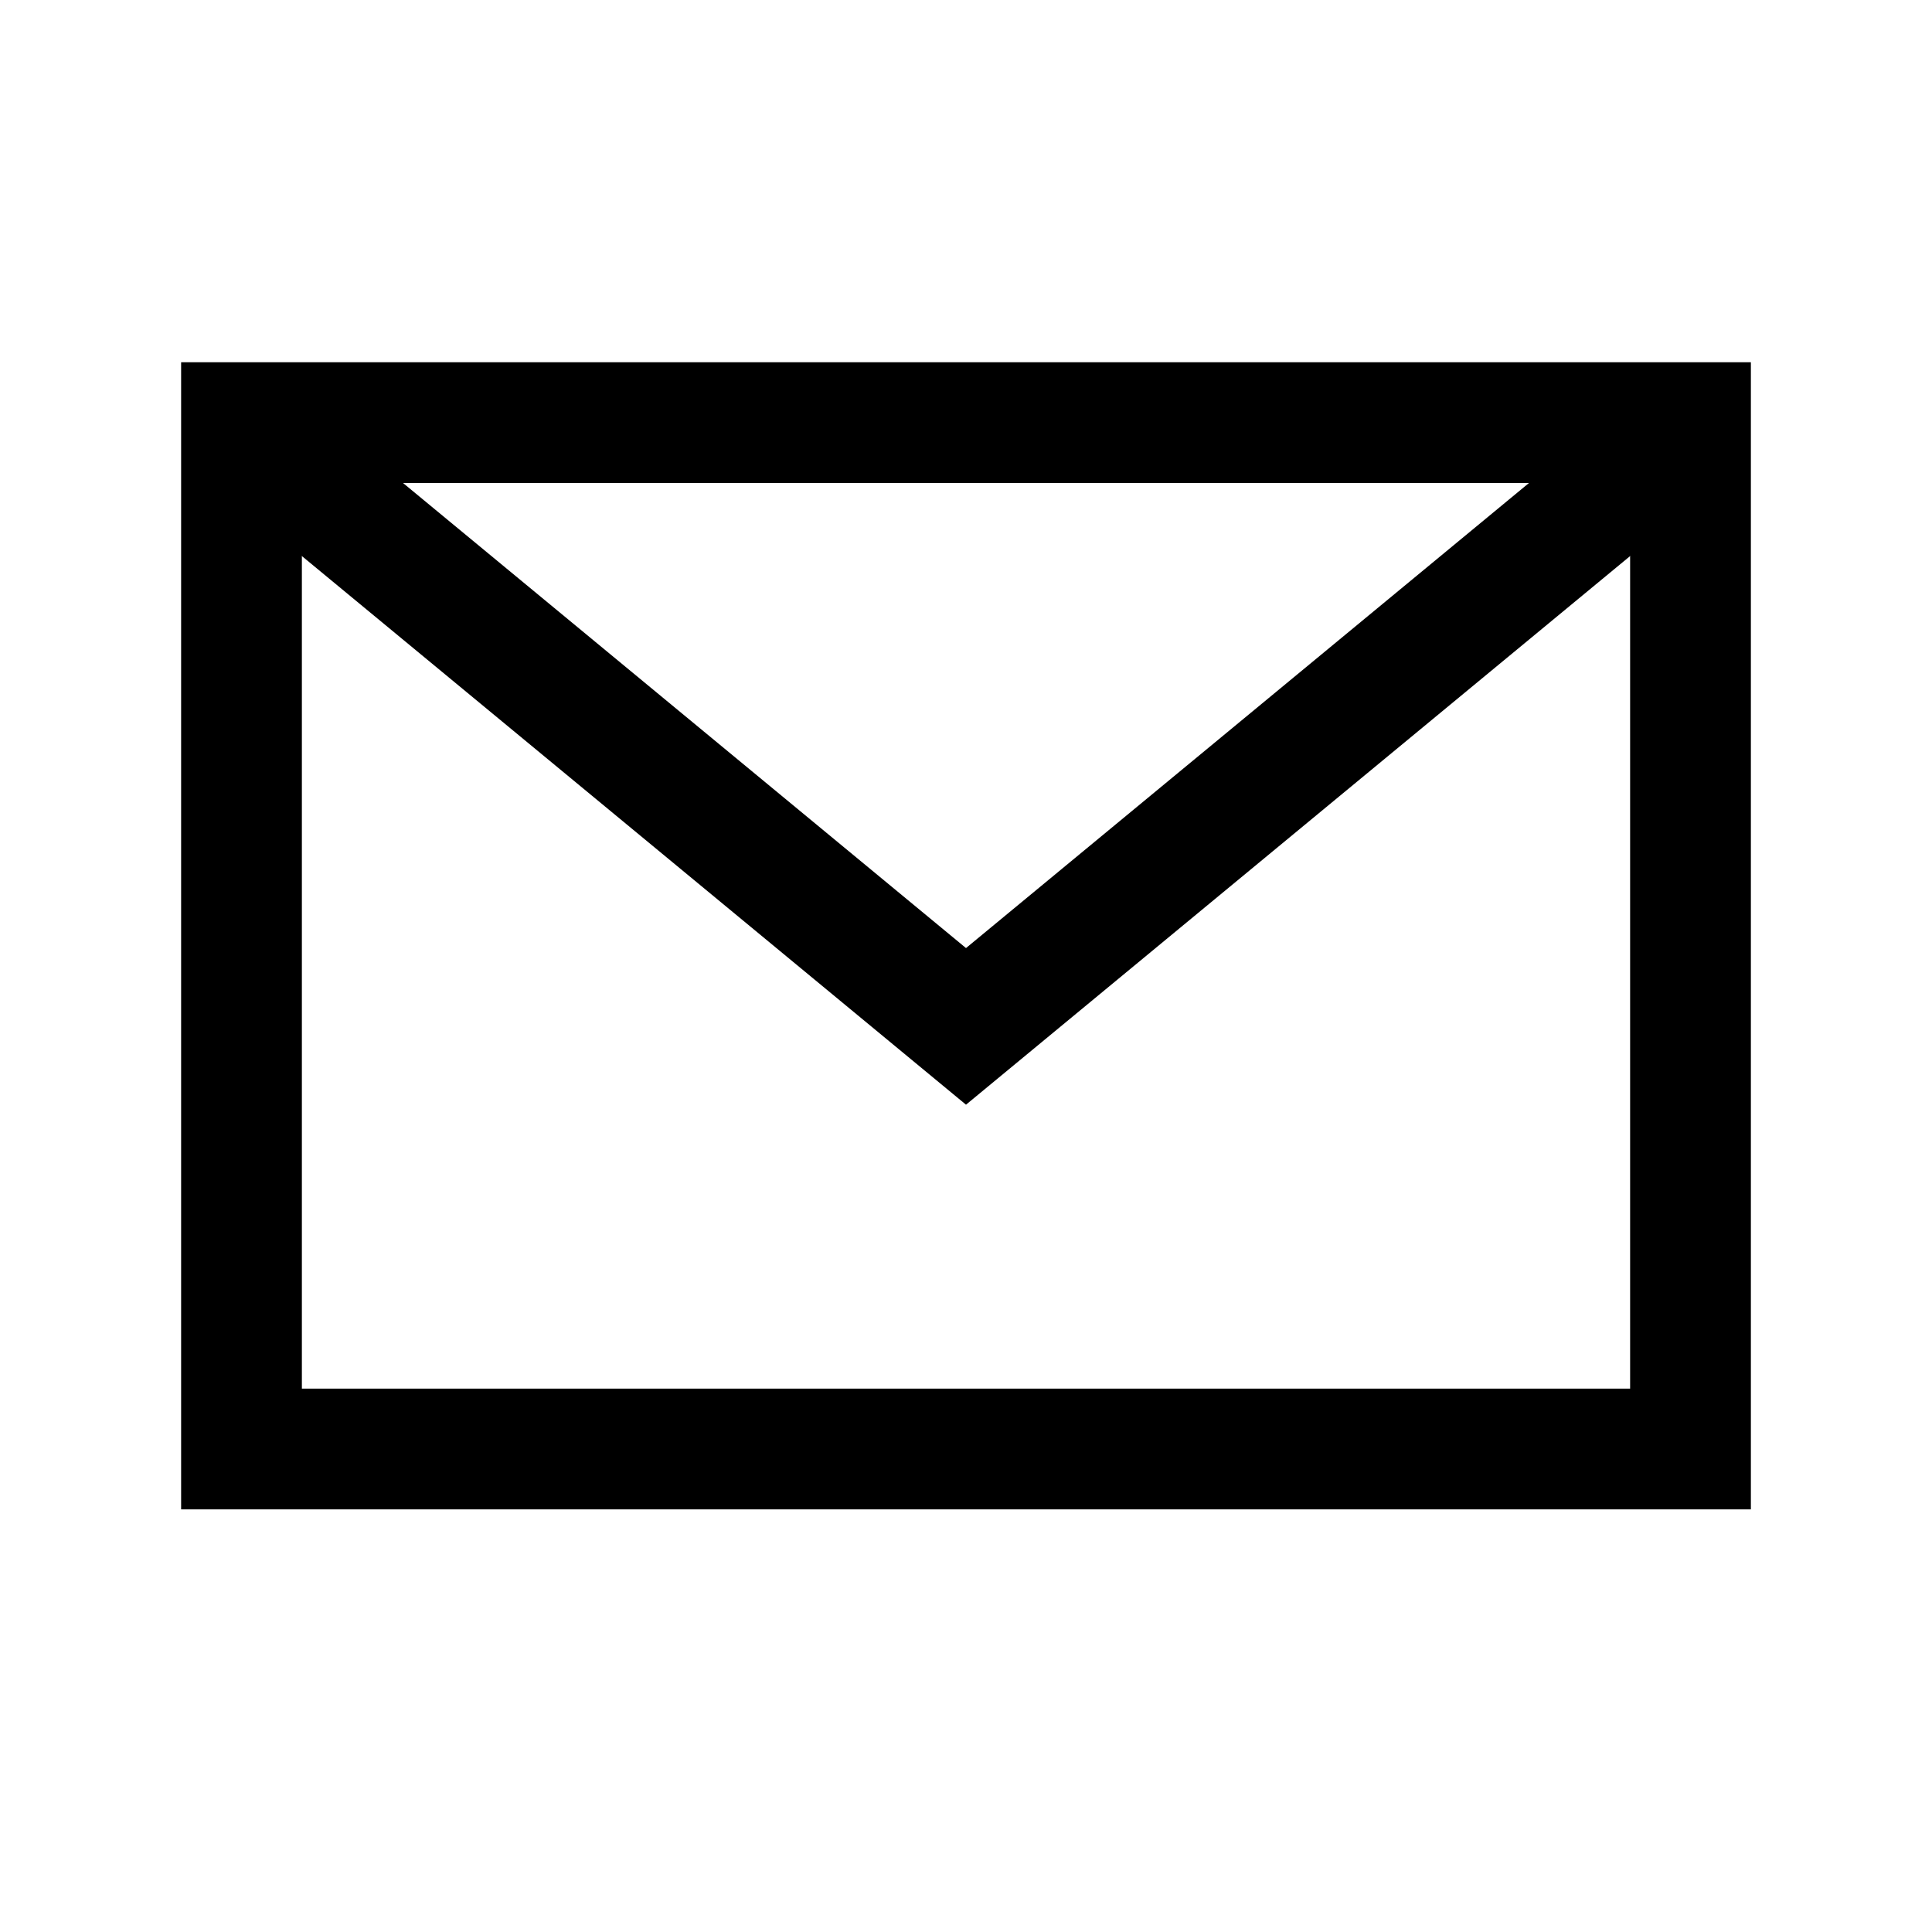
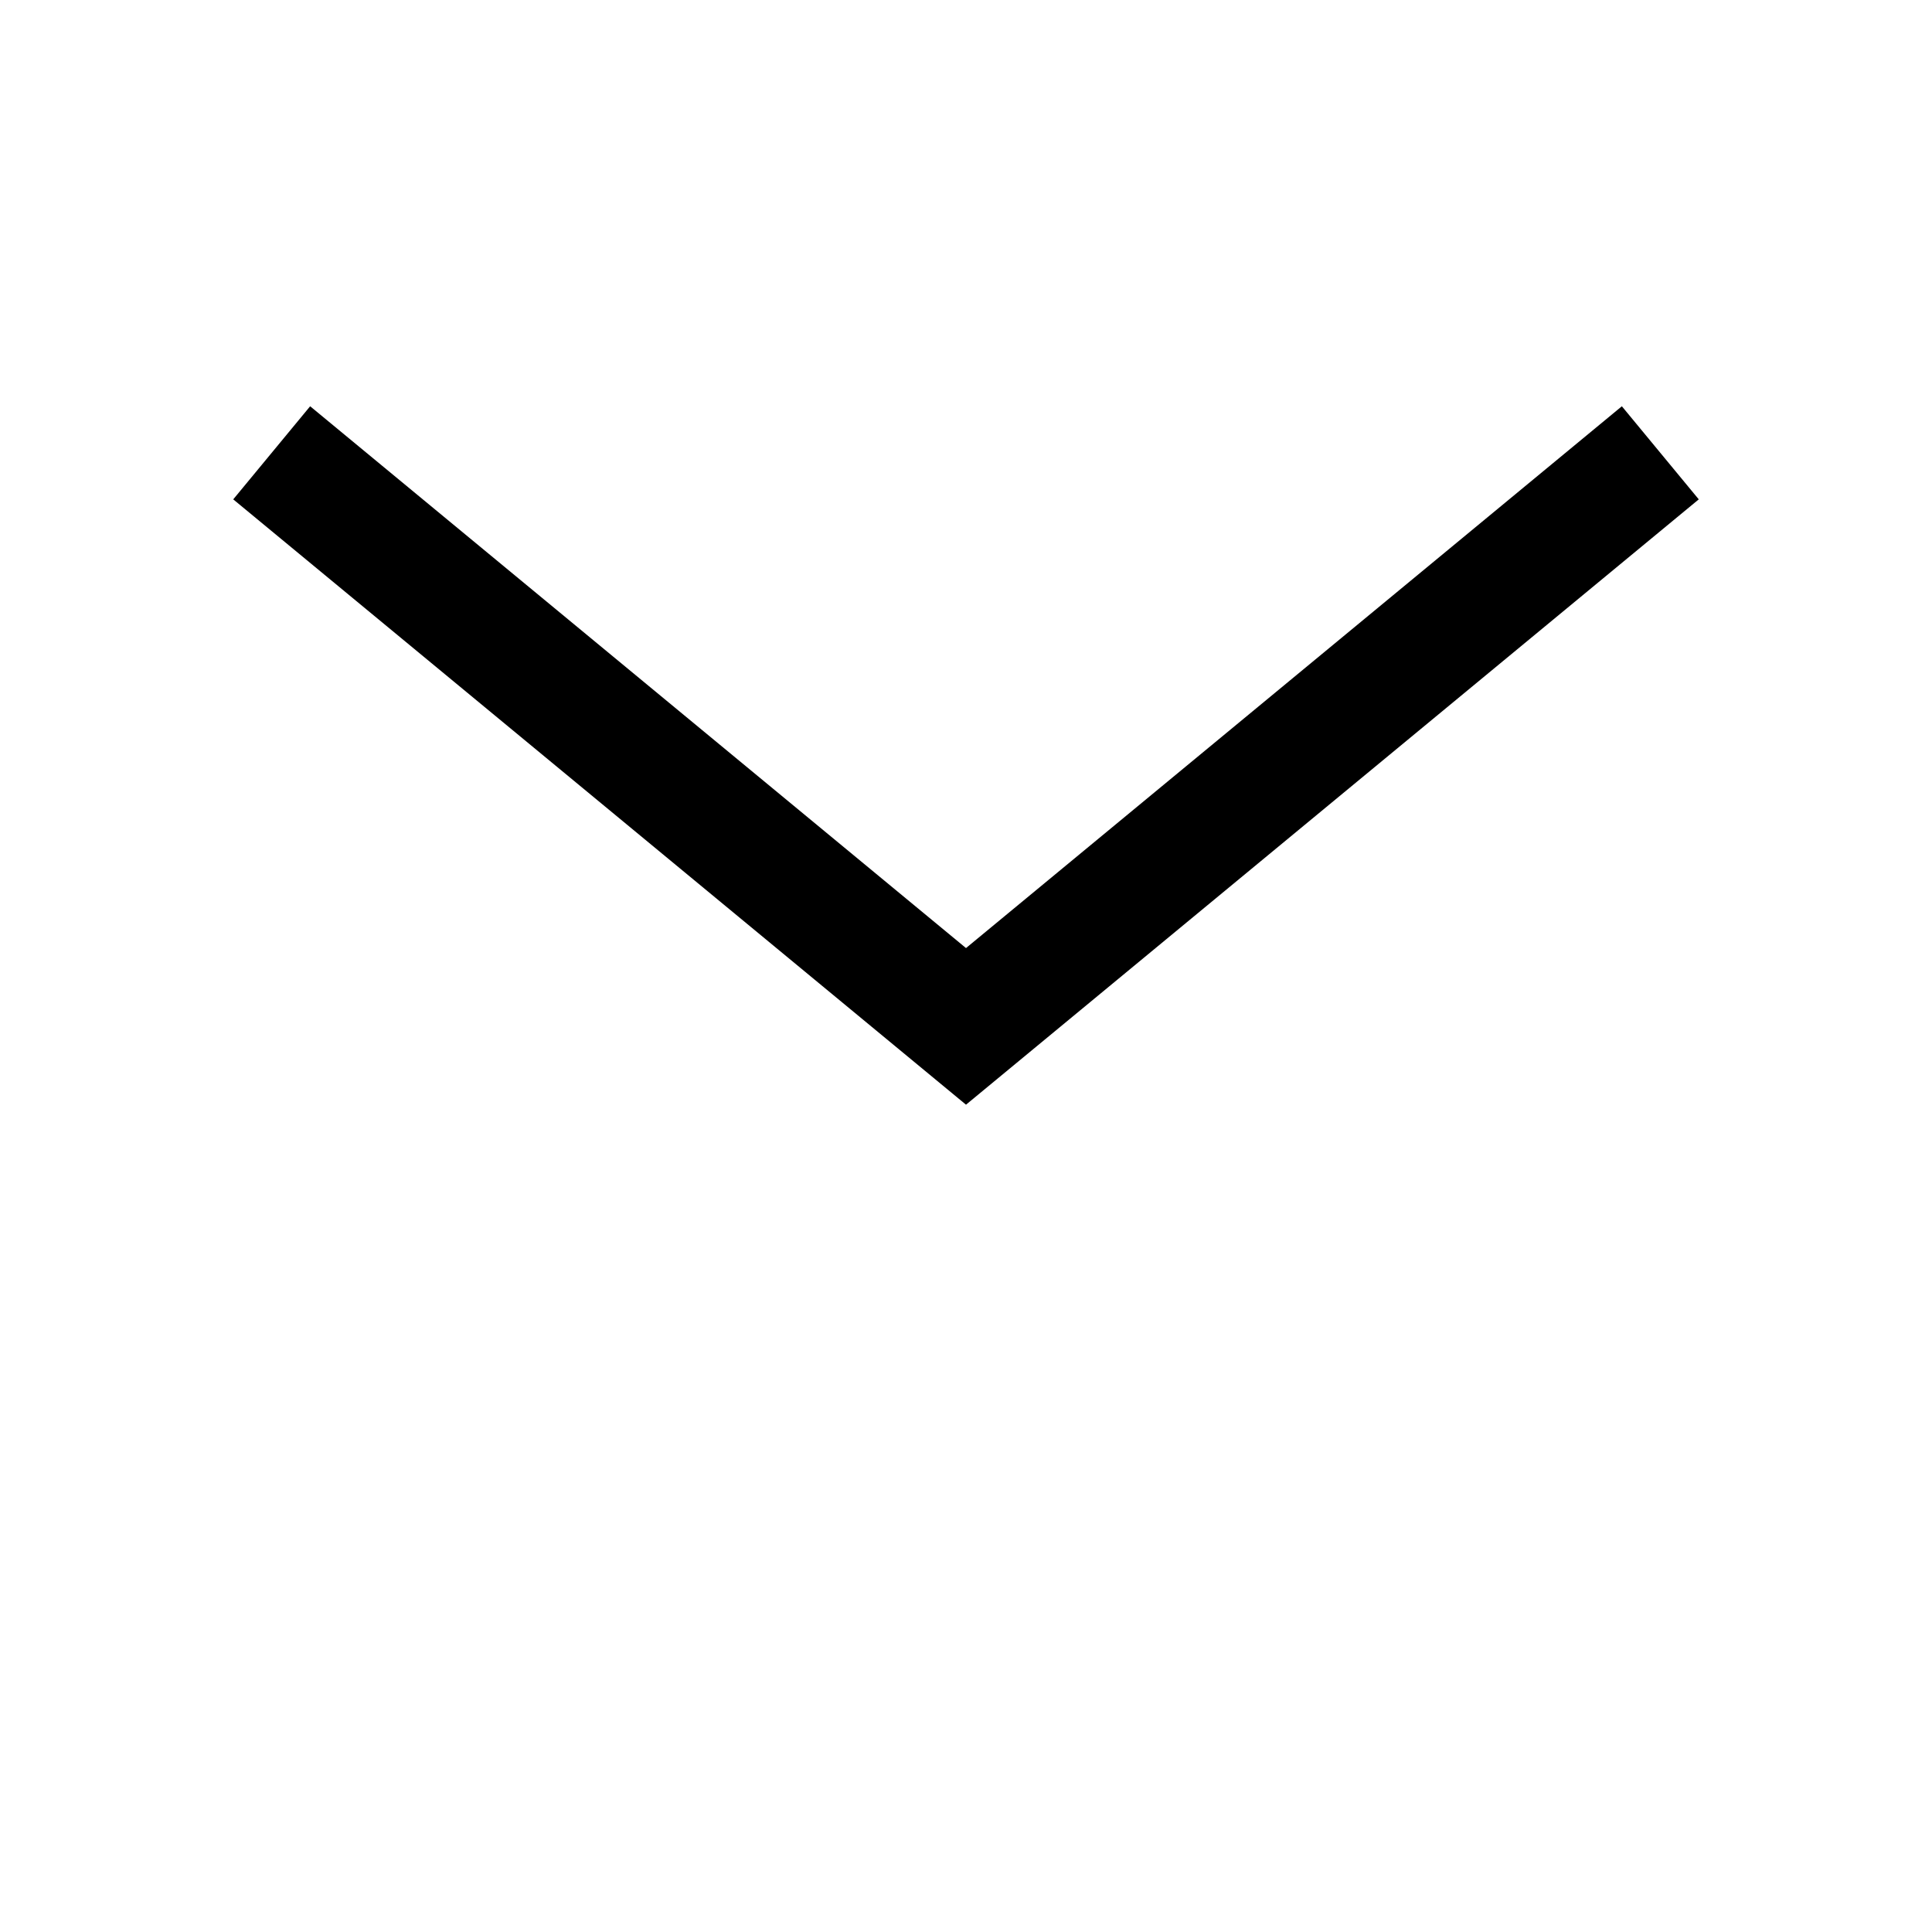
<svg xmlns="http://www.w3.org/2000/svg" width="32" height="32" viewBox="0 0 32 32" fill="none">
-   <rect x="4" y="7" width="24" height="17" stroke="black" stroke-width="2" />
  <path d="M4.5 7.5L16 17L27.5 7.5" stroke="black" stroke-width="2" />
</svg>